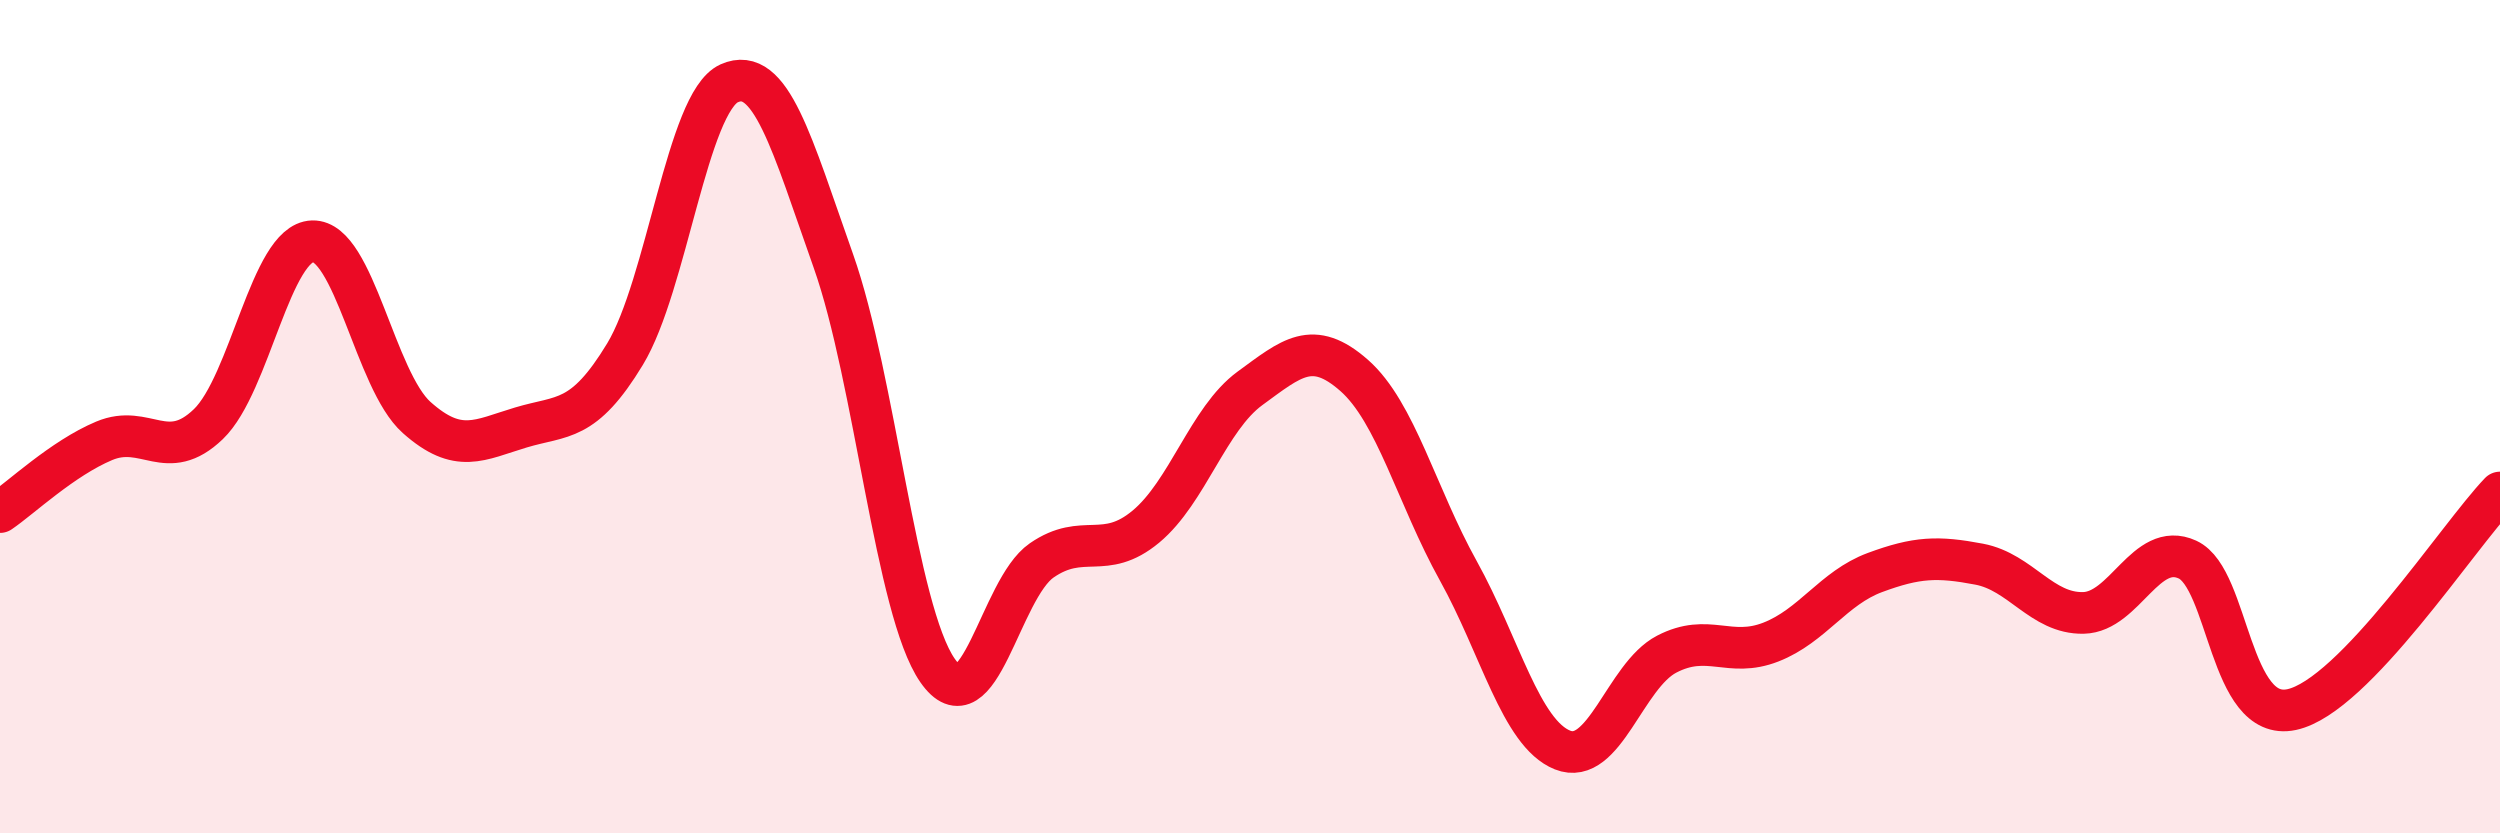
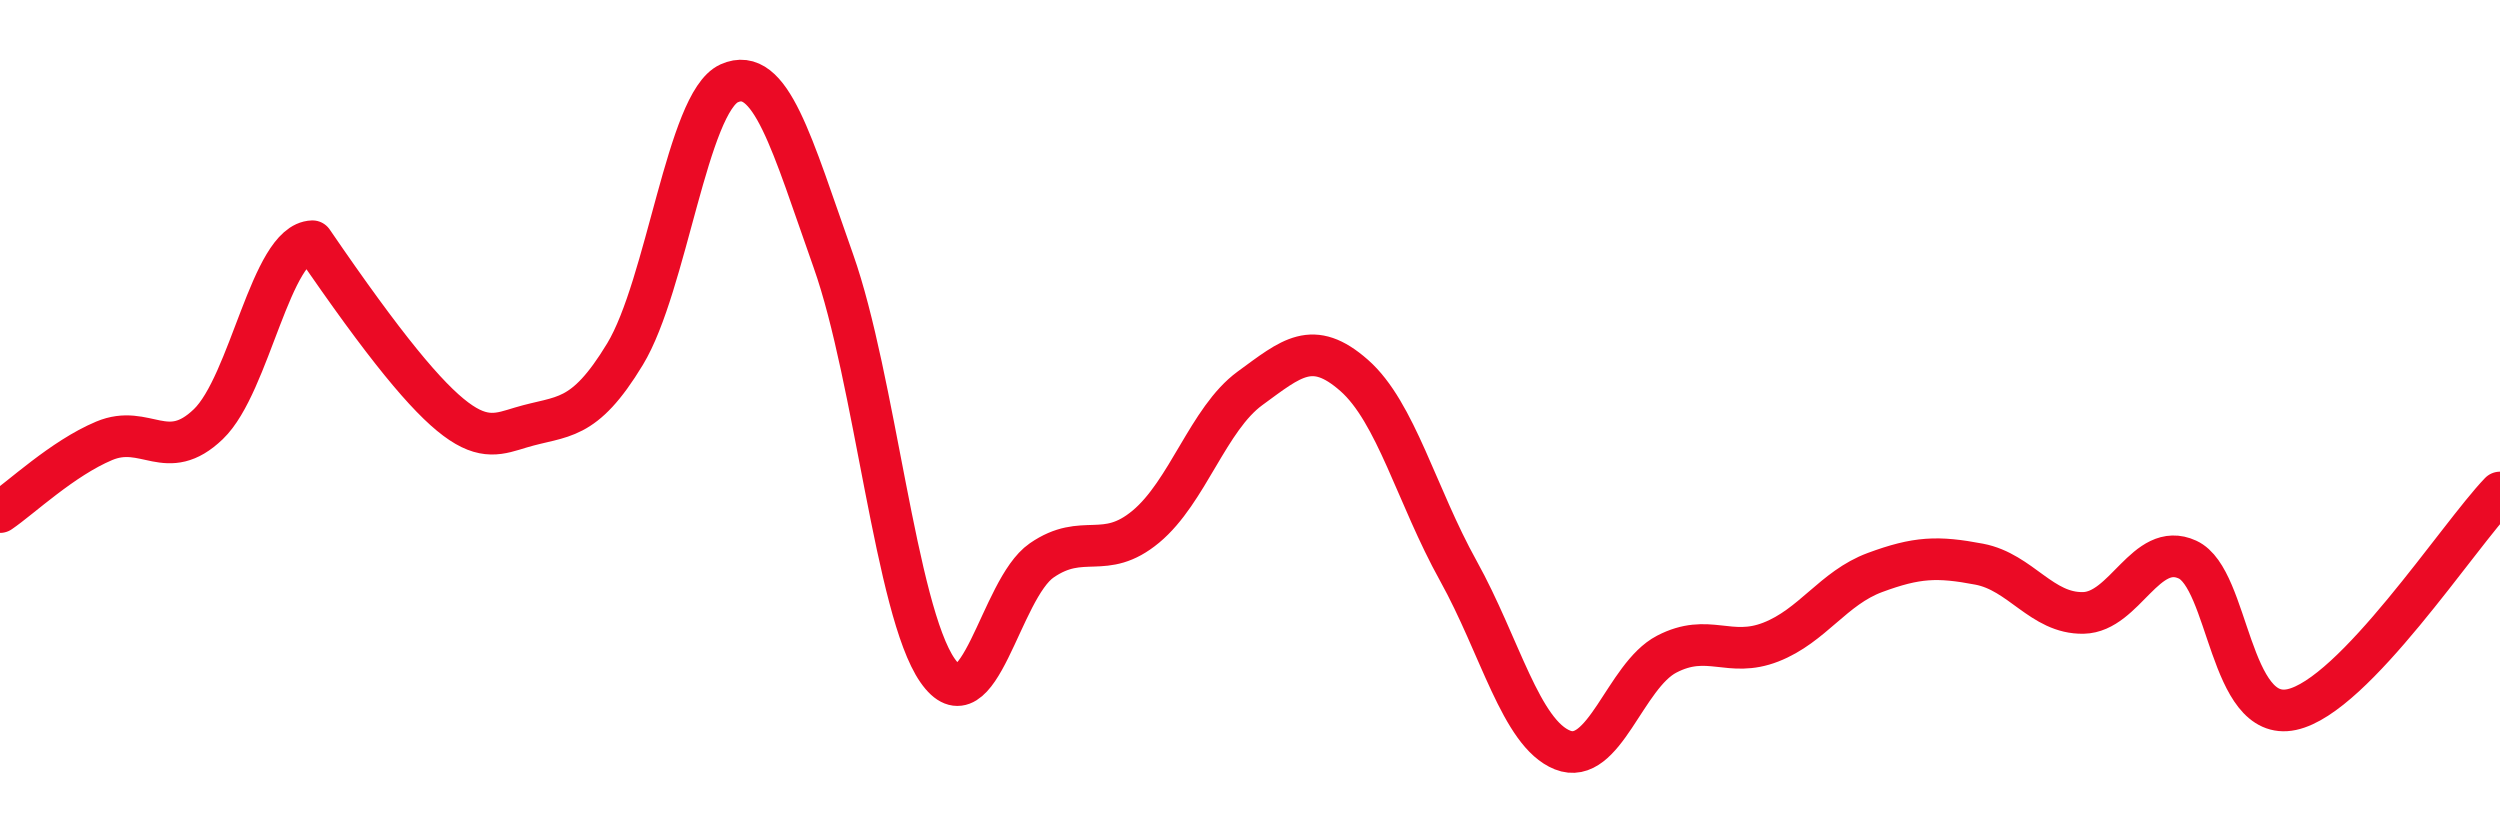
<svg xmlns="http://www.w3.org/2000/svg" width="60" height="20" viewBox="0 0 60 20">
-   <path d="M 0,12.29 C 0.5,11.95 1.5,11 2.5,10.58 C 3.5,10.16 4,11.14 5,10.18 C 6,9.22 6.5,5.82 7.5,5.79 C 8.5,5.76 9,9.13 10,10.02 C 11,10.91 11.5,10.56 12.5,10.26 C 13.5,9.96 14,10.15 15,8.5 C 16,6.85 16.5,2.45 17.5,2 C 18.5,1.55 19,3.44 20,6.26 C 21,9.08 21.5,14.65 22.5,16.09 C 23.5,17.53 24,14.14 25,13.45 C 26,12.76 26.5,13.47 27.5,12.64 C 28.5,11.81 29,10.05 30,9.32 C 31,8.59 31.5,8.13 32.5,9.01 C 33.5,9.89 34,11.9 35,13.7 C 36,15.5 36.5,17.6 37.5,18 C 38.5,18.4 39,16.22 40,15.7 C 41,15.18 41.5,15.8 42.5,15.41 C 43.5,15.02 44,14.11 45,13.74 C 46,13.37 46.5,13.35 47.5,13.54 C 48.5,13.73 49,14.73 50,14.71 C 51,14.69 51.5,12.97 52.5,13.43 C 53.5,13.89 53.5,17.35 55,17.03 C 56.5,16.71 59,12.86 60,11.82L60 20L0 20Z" fill="#EB0A25" opacity="0.1" stroke-linecap="round" stroke-linejoin="round" />
-   <path d="M 0,12.29 C 0.5,11.95 1.5,11 2.5,10.58 C 3.5,10.16 4,11.14 5,10.18 C 6,9.22 6.5,5.82 7.5,5.79 C 8.5,5.76 9,9.13 10,10.02 C 11,10.91 11.5,10.56 12.5,10.26 C 13.5,9.96 14,10.15 15,8.5 C 16,6.85 16.5,2.45 17.5,2 C 18.5,1.55 19,3.44 20,6.26 C 21,9.08 21.5,14.65 22.5,16.09 C 23.5,17.53 24,14.14 25,13.45 C 26,12.76 26.5,13.47 27.5,12.64 C 28.5,11.81 29,10.05 30,9.32 C 31,8.59 31.5,8.13 32.5,9.01 C 33.5,9.89 34,11.9 35,13.7 C 36,15.5 36.5,17.6 37.5,18 C 38.5,18.4 39,16.22 40,15.7 C 41,15.18 41.5,15.8 42.5,15.41 C 43.5,15.02 44,14.11 45,13.74 C 46,13.37 46.5,13.35 47.5,13.54 C 48.5,13.73 49,14.73 50,14.71 C 51,14.69 51.5,12.97 52.5,13.43 C 53.5,13.89 53.5,17.35 55,17.03 C 56.5,16.71 59,12.86 60,11.82" stroke="#EB0A25" stroke-width="1" fill="none" stroke-linecap="round" stroke-linejoin="round" />
+   <path d="M 0,12.29 C 0.5,11.95 1.5,11 2.5,10.58 C 3.5,10.16 4,11.14 5,10.18 C 6,9.22 6.5,5.82 7.5,5.79 C 11,10.91 11.5,10.56 12.5,10.26 C 13.5,9.96 14,10.15 15,8.5 C 16,6.85 16.5,2.45 17.5,2 C 18.5,1.55 19,3.44 20,6.26 C 21,9.08 21.5,14.65 22.5,16.09 C 23.5,17.53 24,14.14 25,13.45 C 26,12.76 26.5,13.47 27.5,12.64 C 28.5,11.81 29,10.05 30,9.32 C 31,8.59 31.5,8.13 32.5,9.01 C 33.5,9.89 34,11.9 35,13.7 C 36,15.5 36.5,17.6 37.5,18 C 38.5,18.4 39,16.22 40,15.7 C 41,15.18 41.5,15.8 42.5,15.41 C 43.5,15.02 44,14.11 45,13.74 C 46,13.37 46.5,13.35 47.5,13.54 C 48.5,13.73 49,14.73 50,14.71 C 51,14.69 51.5,12.97 52.5,13.43 C 53.5,13.89 53.5,17.35 55,17.03 C 56.5,16.71 59,12.86 60,11.82" stroke="#EB0A25" stroke-width="1" fill="none" stroke-linecap="round" stroke-linejoin="round" />
</svg>